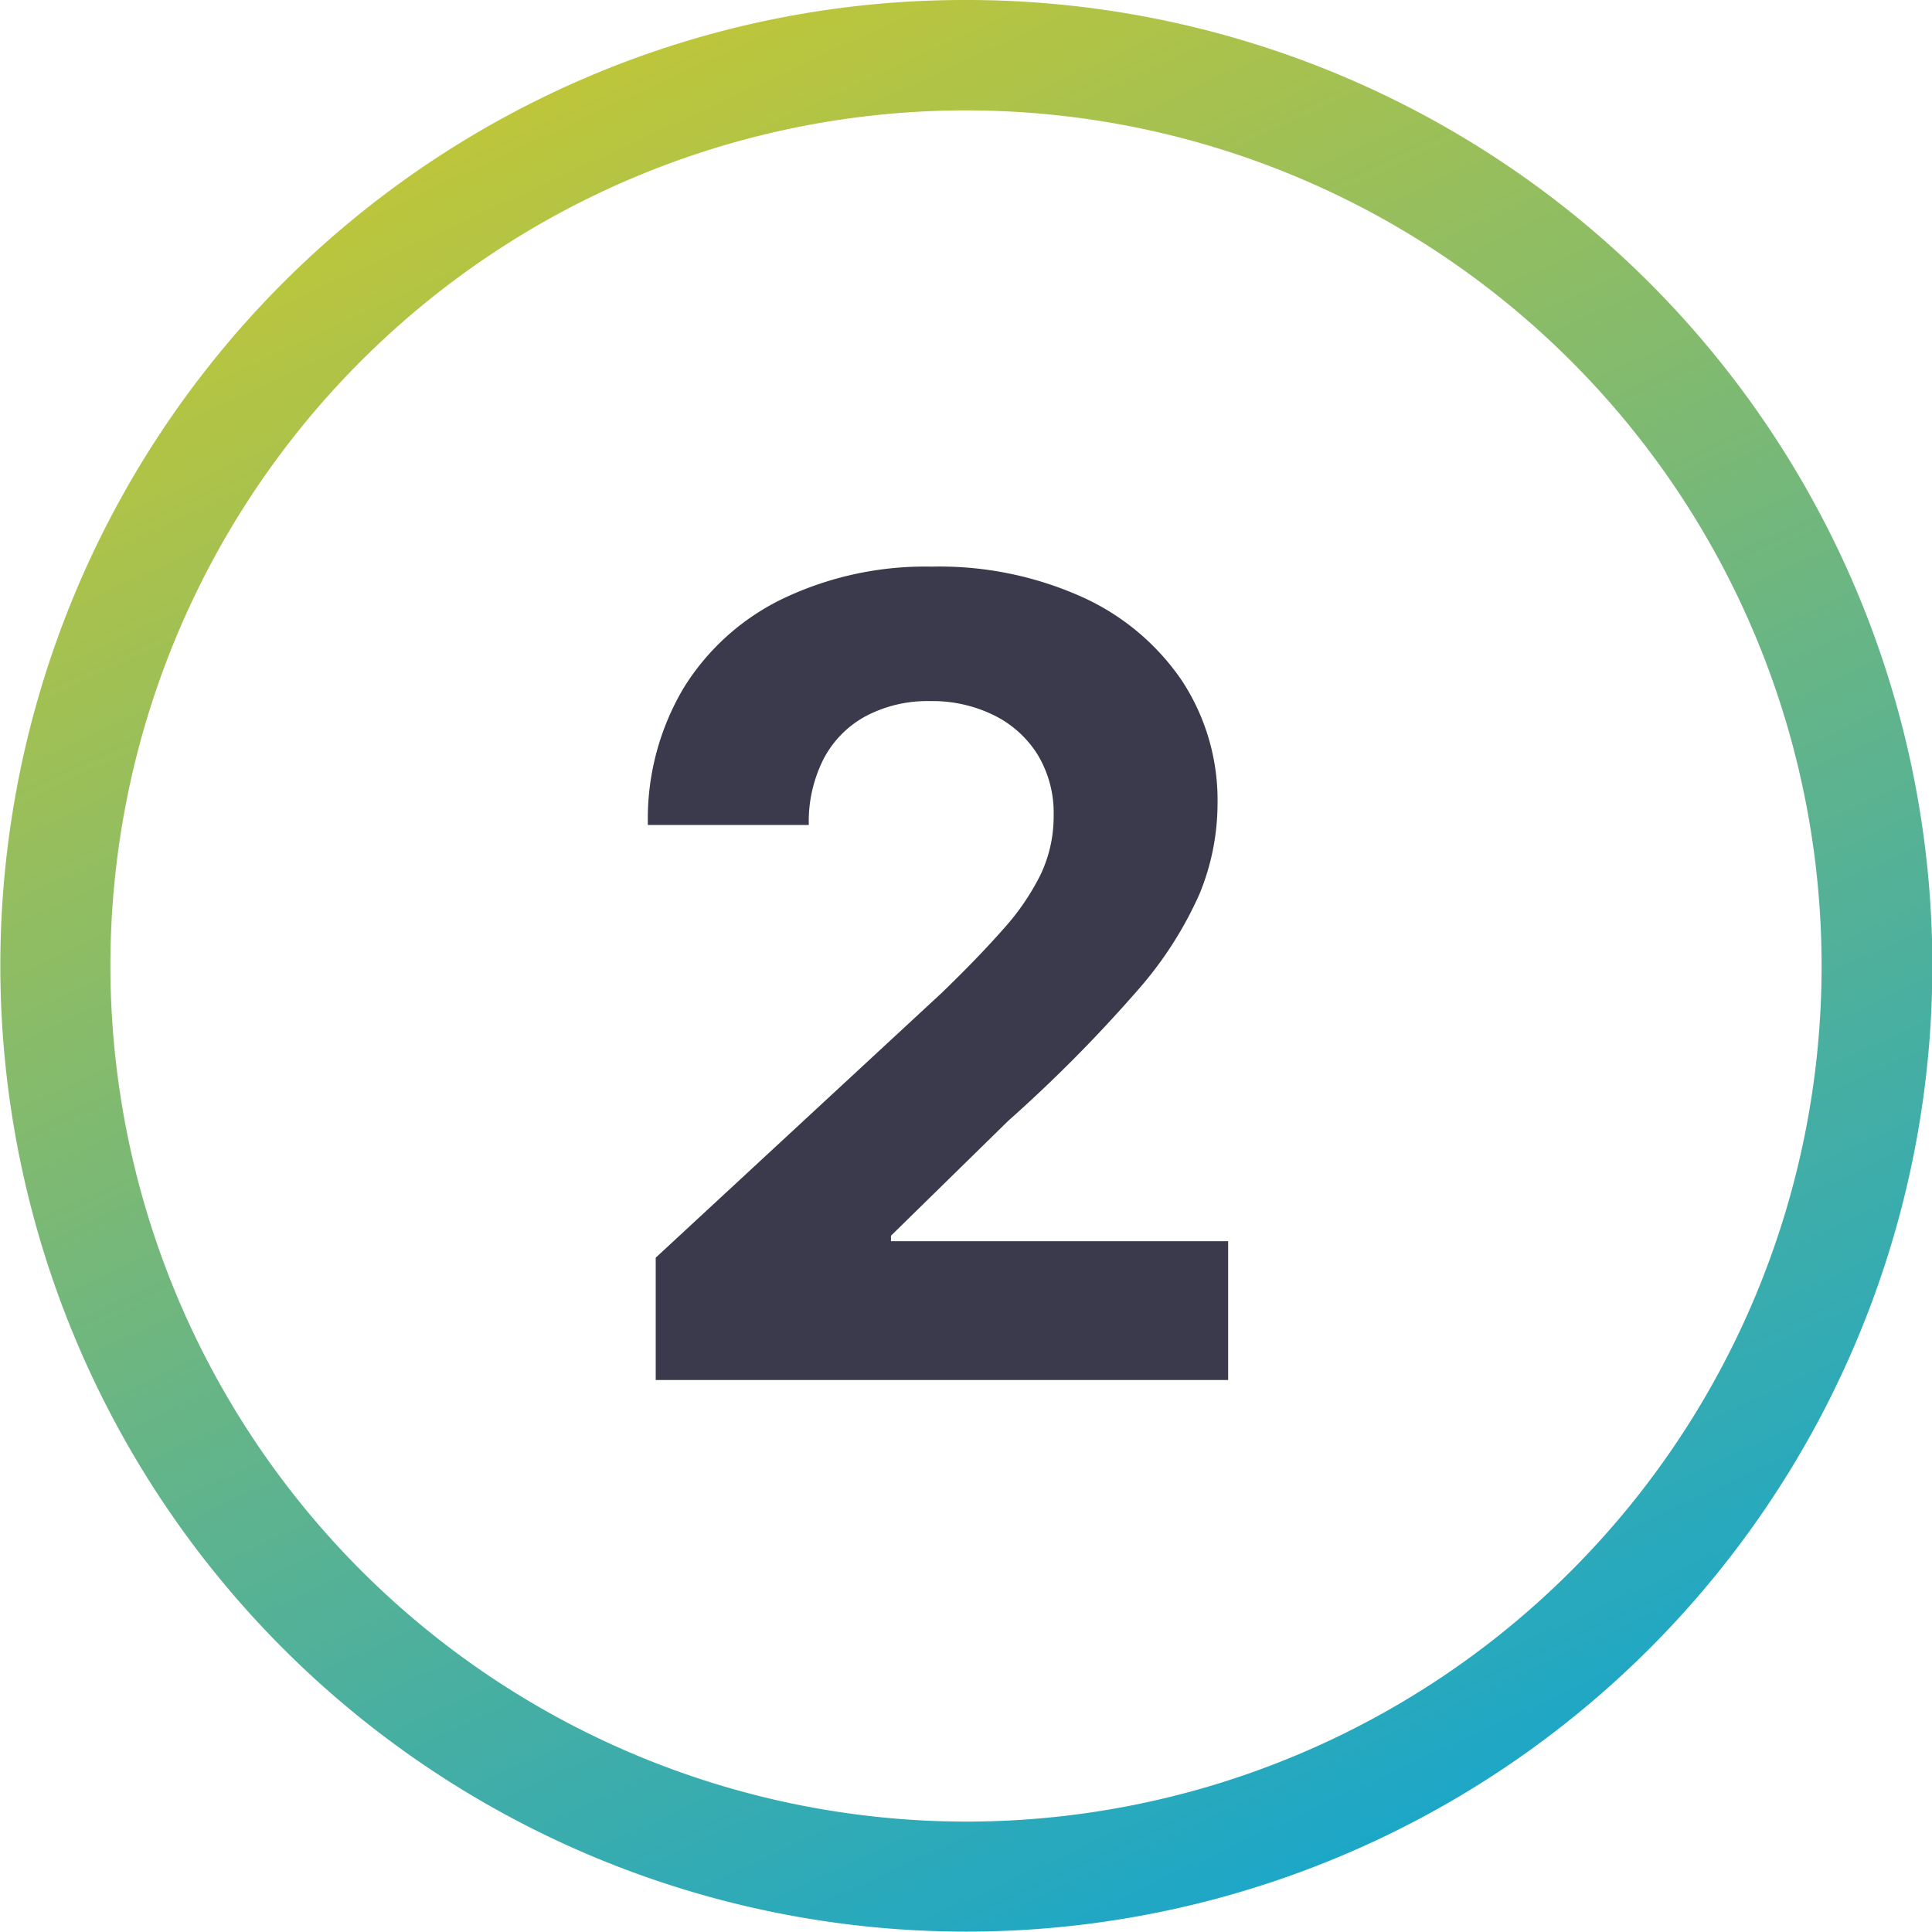
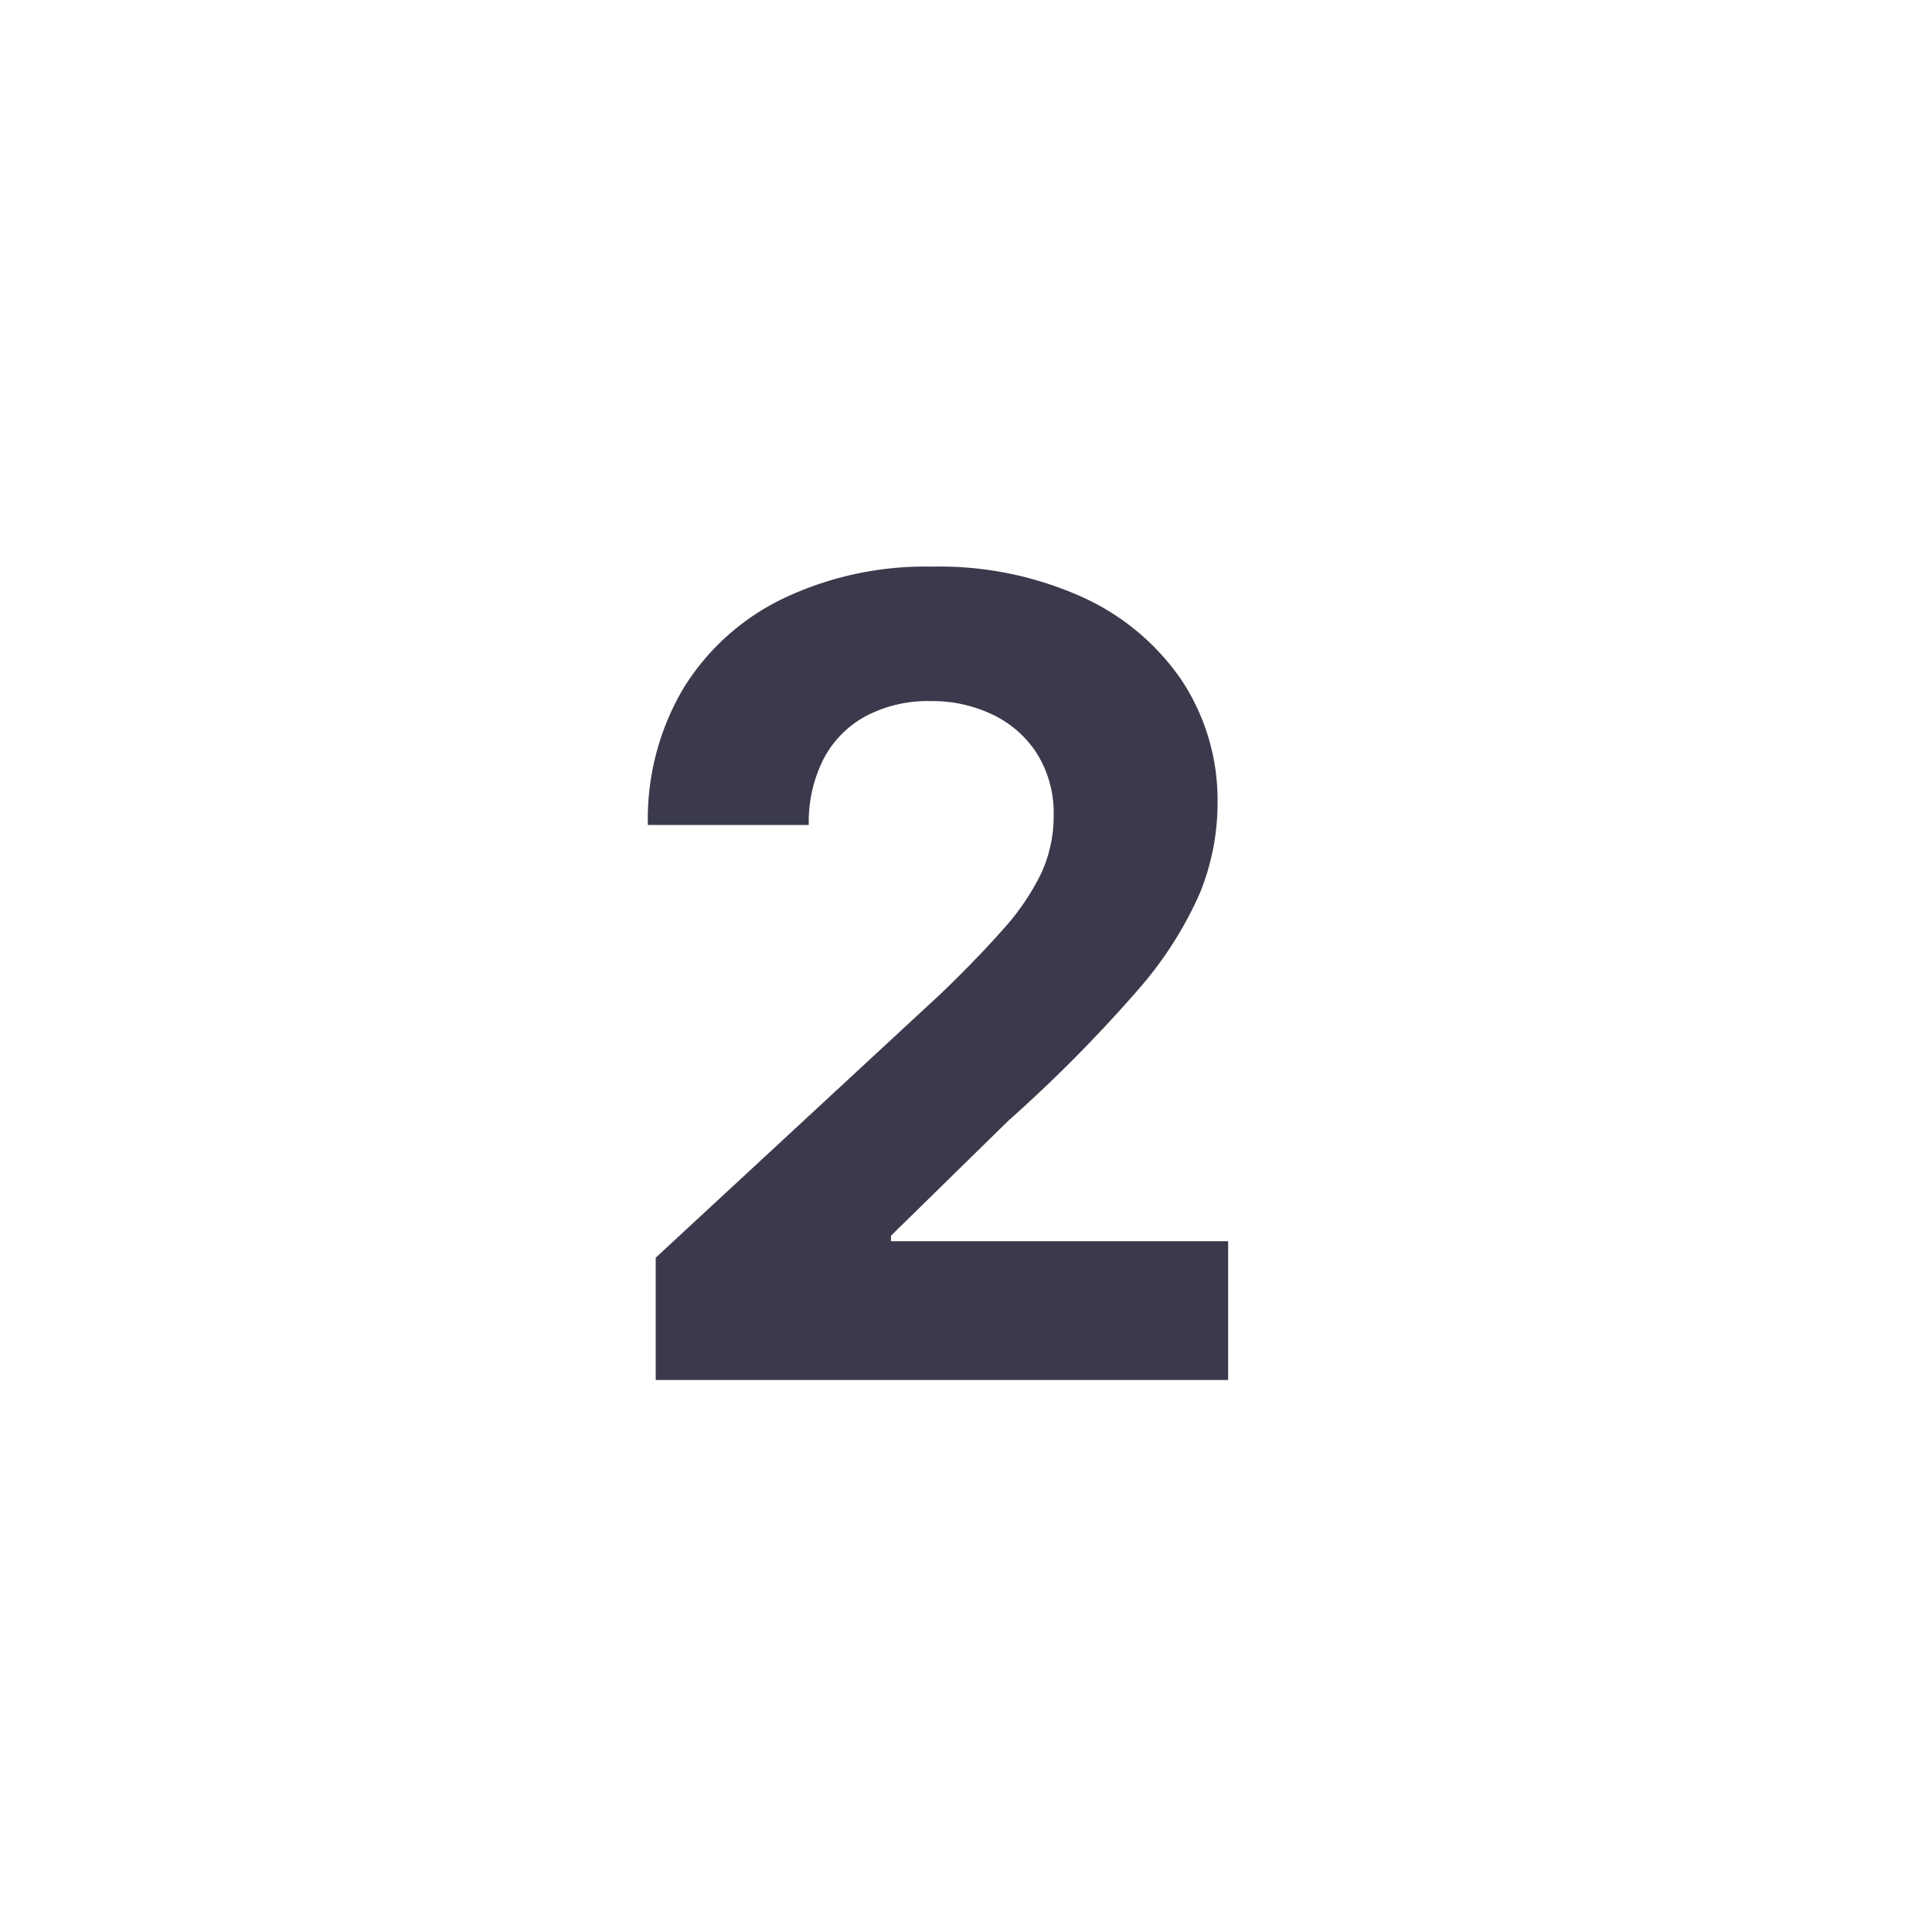
<svg xmlns="http://www.w3.org/2000/svg" width="35" height="35" viewBox="0 0 35 35">
  <defs>
    <linearGradient id="linear-gradient" x1="0.271" y1="-0.264" x2="0.886" y2="1.064" gradientUnits="objectBoundingBox">
      <stop offset="0" stop-color="#edcf11" />
      <stop offset="1" stop-color="#00a1e0" />
    </linearGradient>
  </defs>
  <g id="element_number_1" data-name="element/number/1" transform="translate(-37 -4383)">
    <g id="Group_2228" data-name="Group 2228" transform="translate(-102 57)">
-       <path id="Path_15533" data-name="Path 15533" d="M16.5-1A17.495,17.495,0,0,1,28.874,28.874,17.5,17.5,0,1,1,9.688.376,17.391,17.391,0,0,1,16.5-1Zm0,33A15.5,15.5,0,1,0,1,16.5,15.518,15.518,0,0,0,16.5,32Z" transform="translate(140 4327)" fill="url(#linear-gradient)" />
-     </g>
+       </g>
    <path id="Path_48908" data-name="Path 48908" d="M-5.121,0V-2.216L.057-7.01q.661-.639,1.112-1.151a4.386,4.386,0,0,0,.685-1,2.46,2.46,0,0,0,.234-1.069,2.039,2.039,0,0,0-.291-1.1,1.944,1.944,0,0,0-.8-.717,2.522,2.522,0,0,0-1.143-.252,2.4,2.4,0,0,0-1.165.27,1.86,1.86,0,0,0-.767.774,2.51,2.51,0,0,0-.27,1.2H-5.263a4.638,4.638,0,0,1,.646-2.479,4.316,4.316,0,0,1,1.811-1.626,5.988,5.988,0,0,1,2.685-.575,6.3,6.3,0,0,1,2.724.55A4.345,4.345,0,0,1,4.411-12.67a3.938,3.938,0,0,1,.646,2.23,4.321,4.321,0,0,1-.323,1.626A6.836,6.836,0,0,1,3.587-7.035a26.038,26.038,0,0,1-2.322,2.34L-.859-2.614v.1H5.249V0Z" transform="translate(54 4408)" fill="#3a3a4c" />
  </g>
</svg>